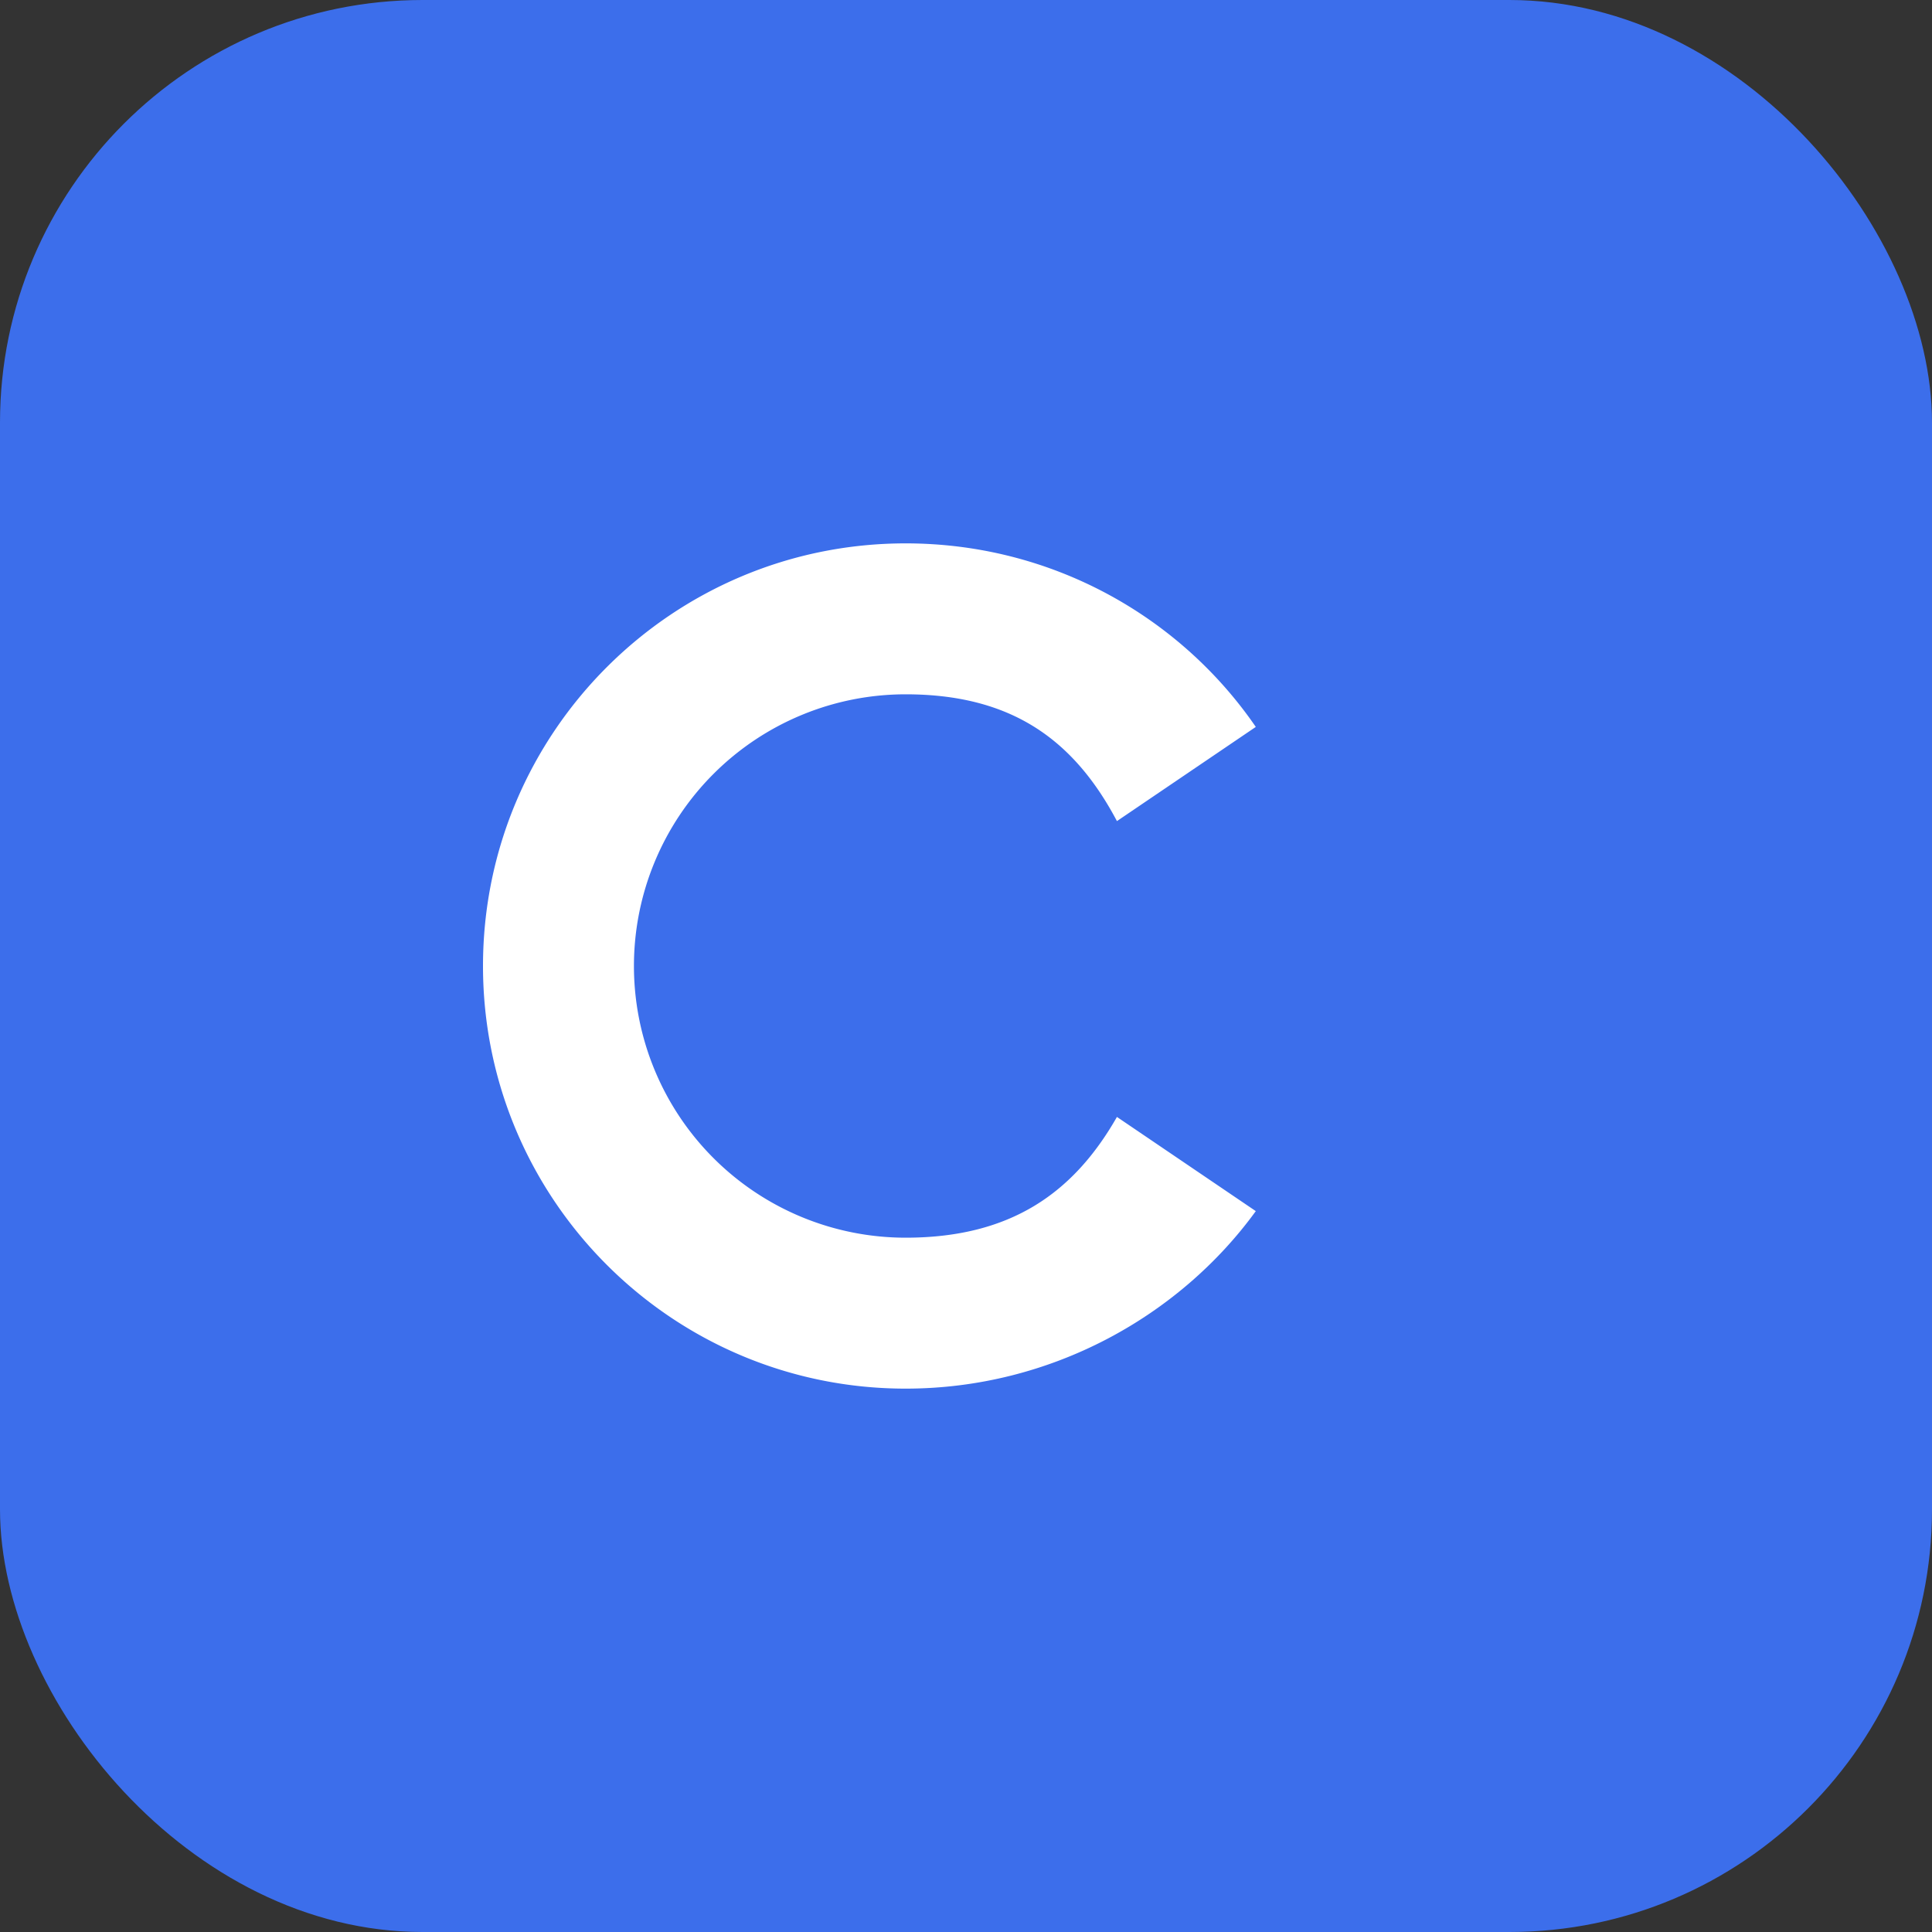
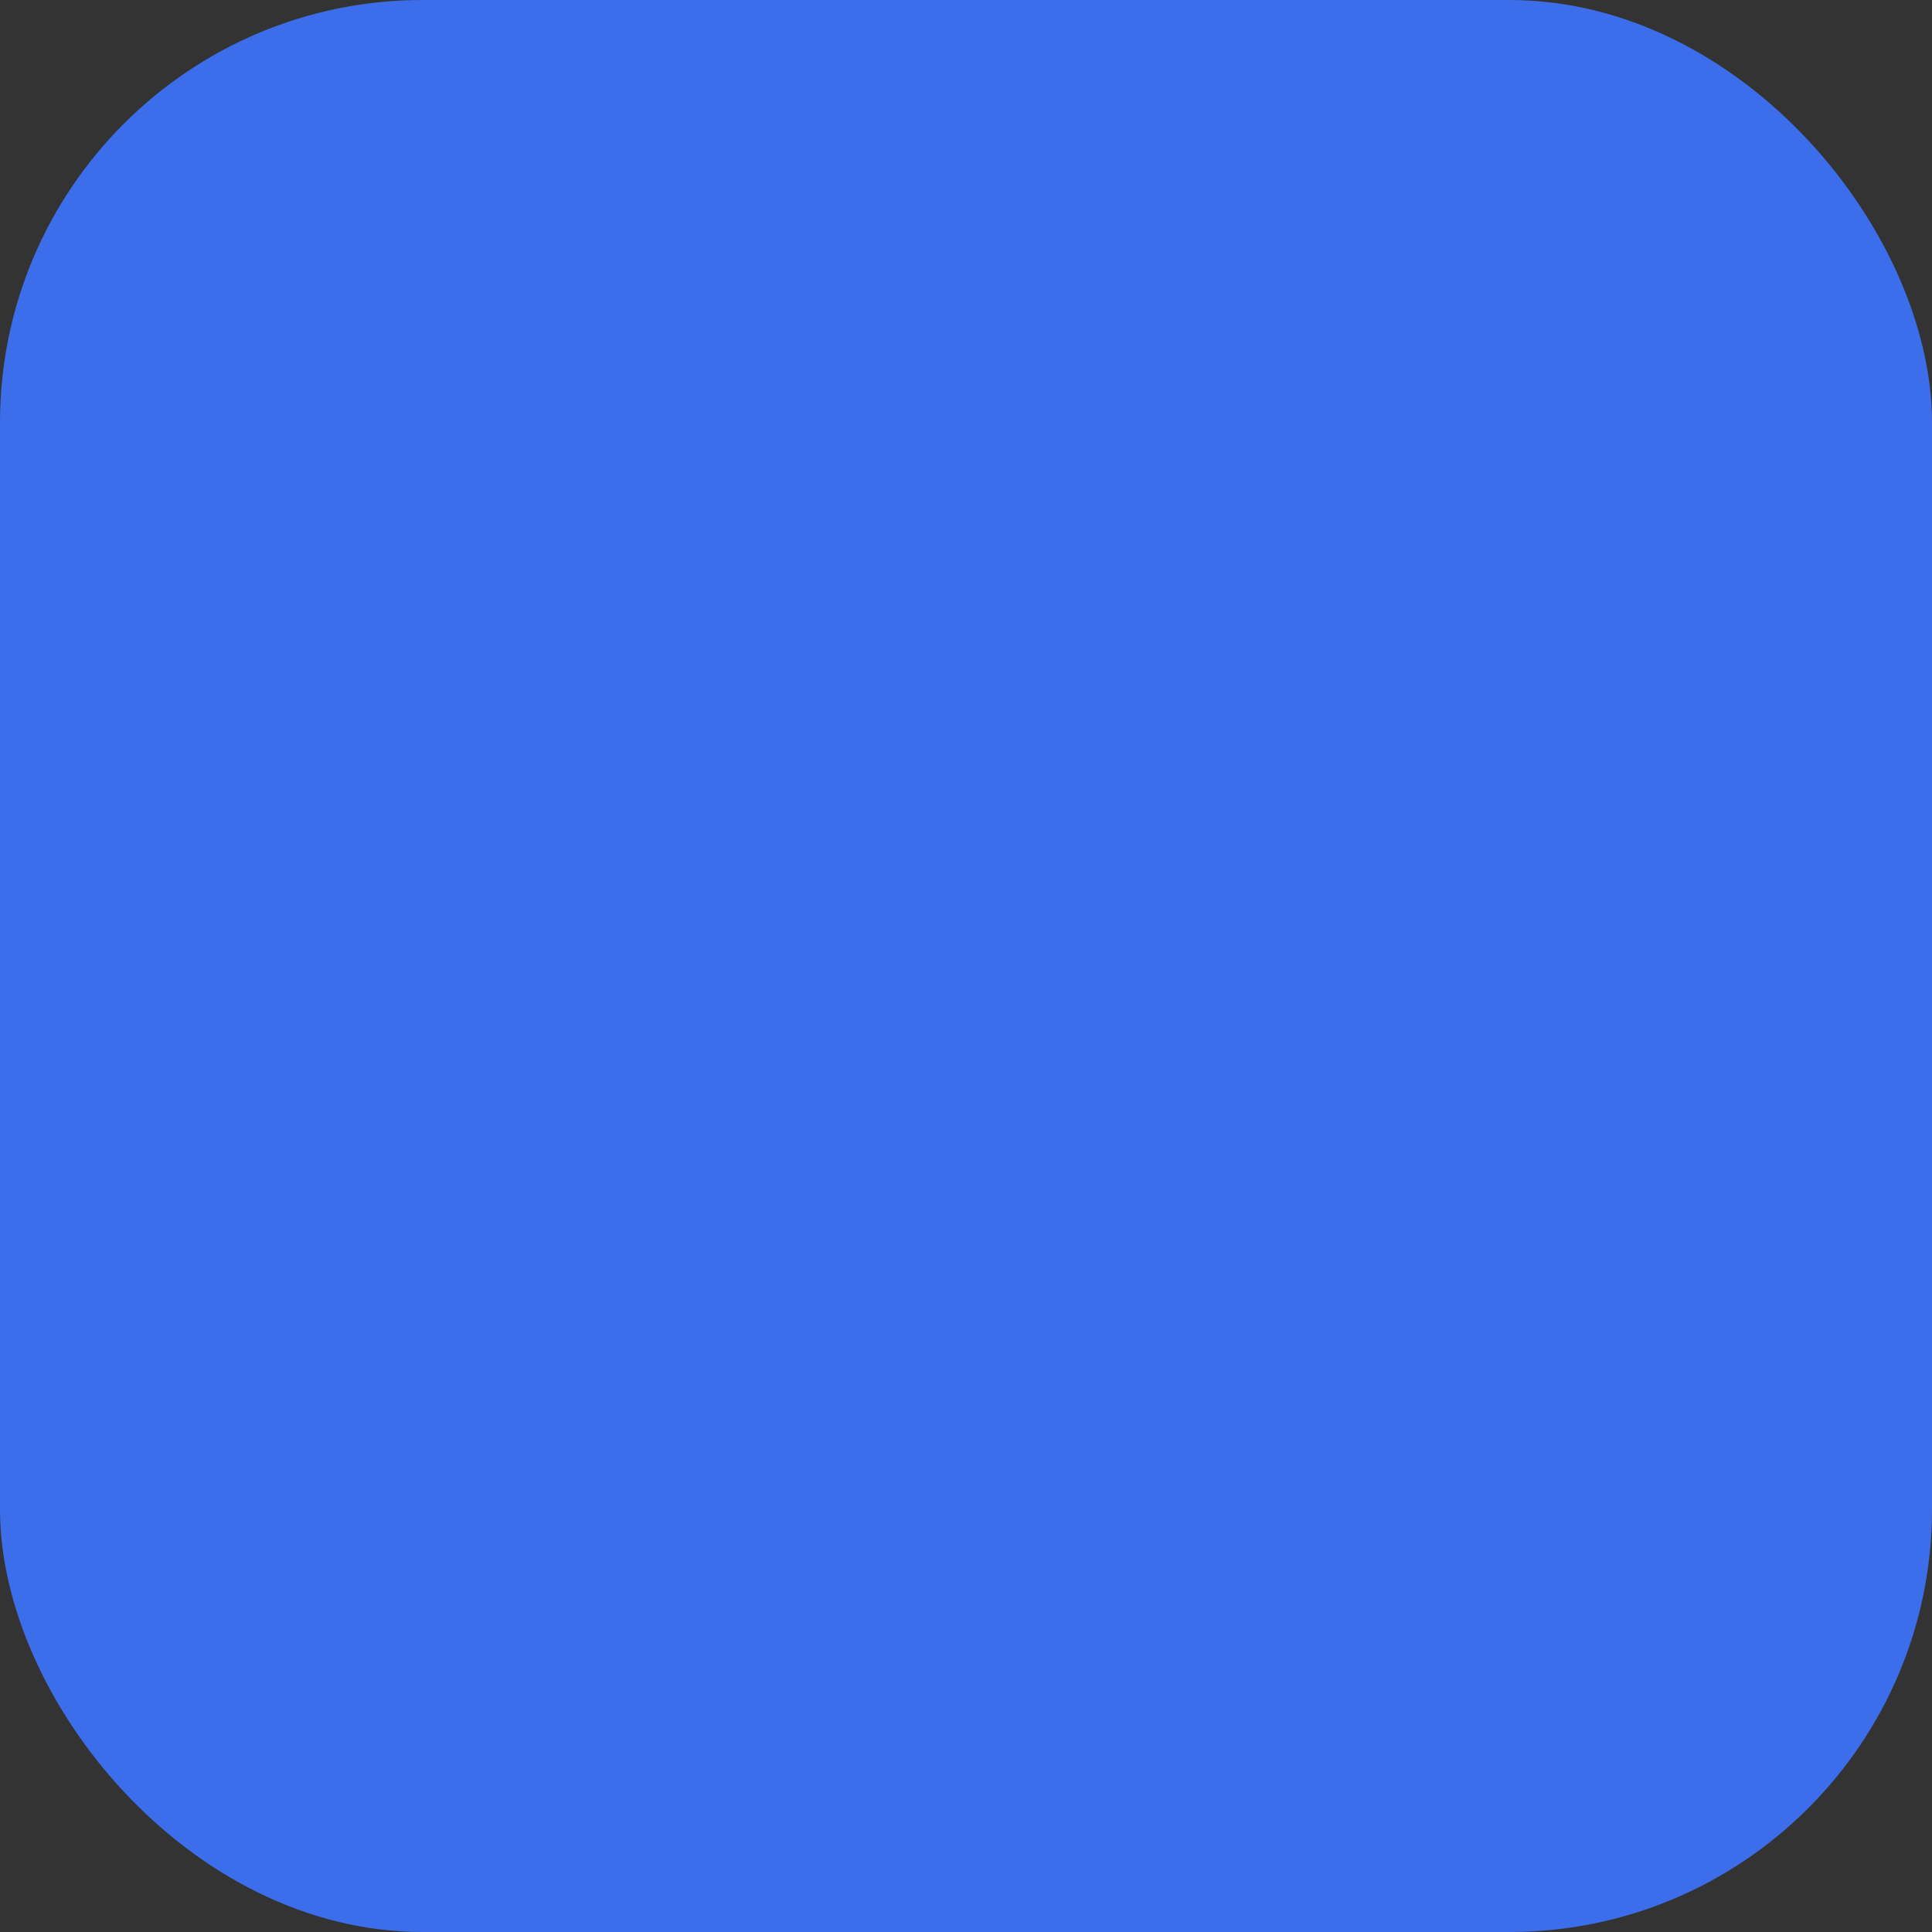
<svg xmlns="http://www.w3.org/2000/svg" width="64" height="64" viewBox="0 0 64 64" fill="none">
  <rect x="0" y="0" width="64" height="64" fill="#333333" stroke="none" />
  <rect width="64" height="64" rx="14" fill="#3C6EEB" />
-   <path d="M16 32c0-7.732 6.268-14 14-14 4.82 0 9.08 2.41 11.6 6.08l-4.6 3.12C35.56 24.48 33.48 23 30 23a9 9 0 1 0 0 18c3.48 0 5.56-1.48 7-4l4.6 3.12C39.08 43.59 34.82 46 30 46c-7.732 0-14-6.268-14-14Z" fill="white" />
</svg>